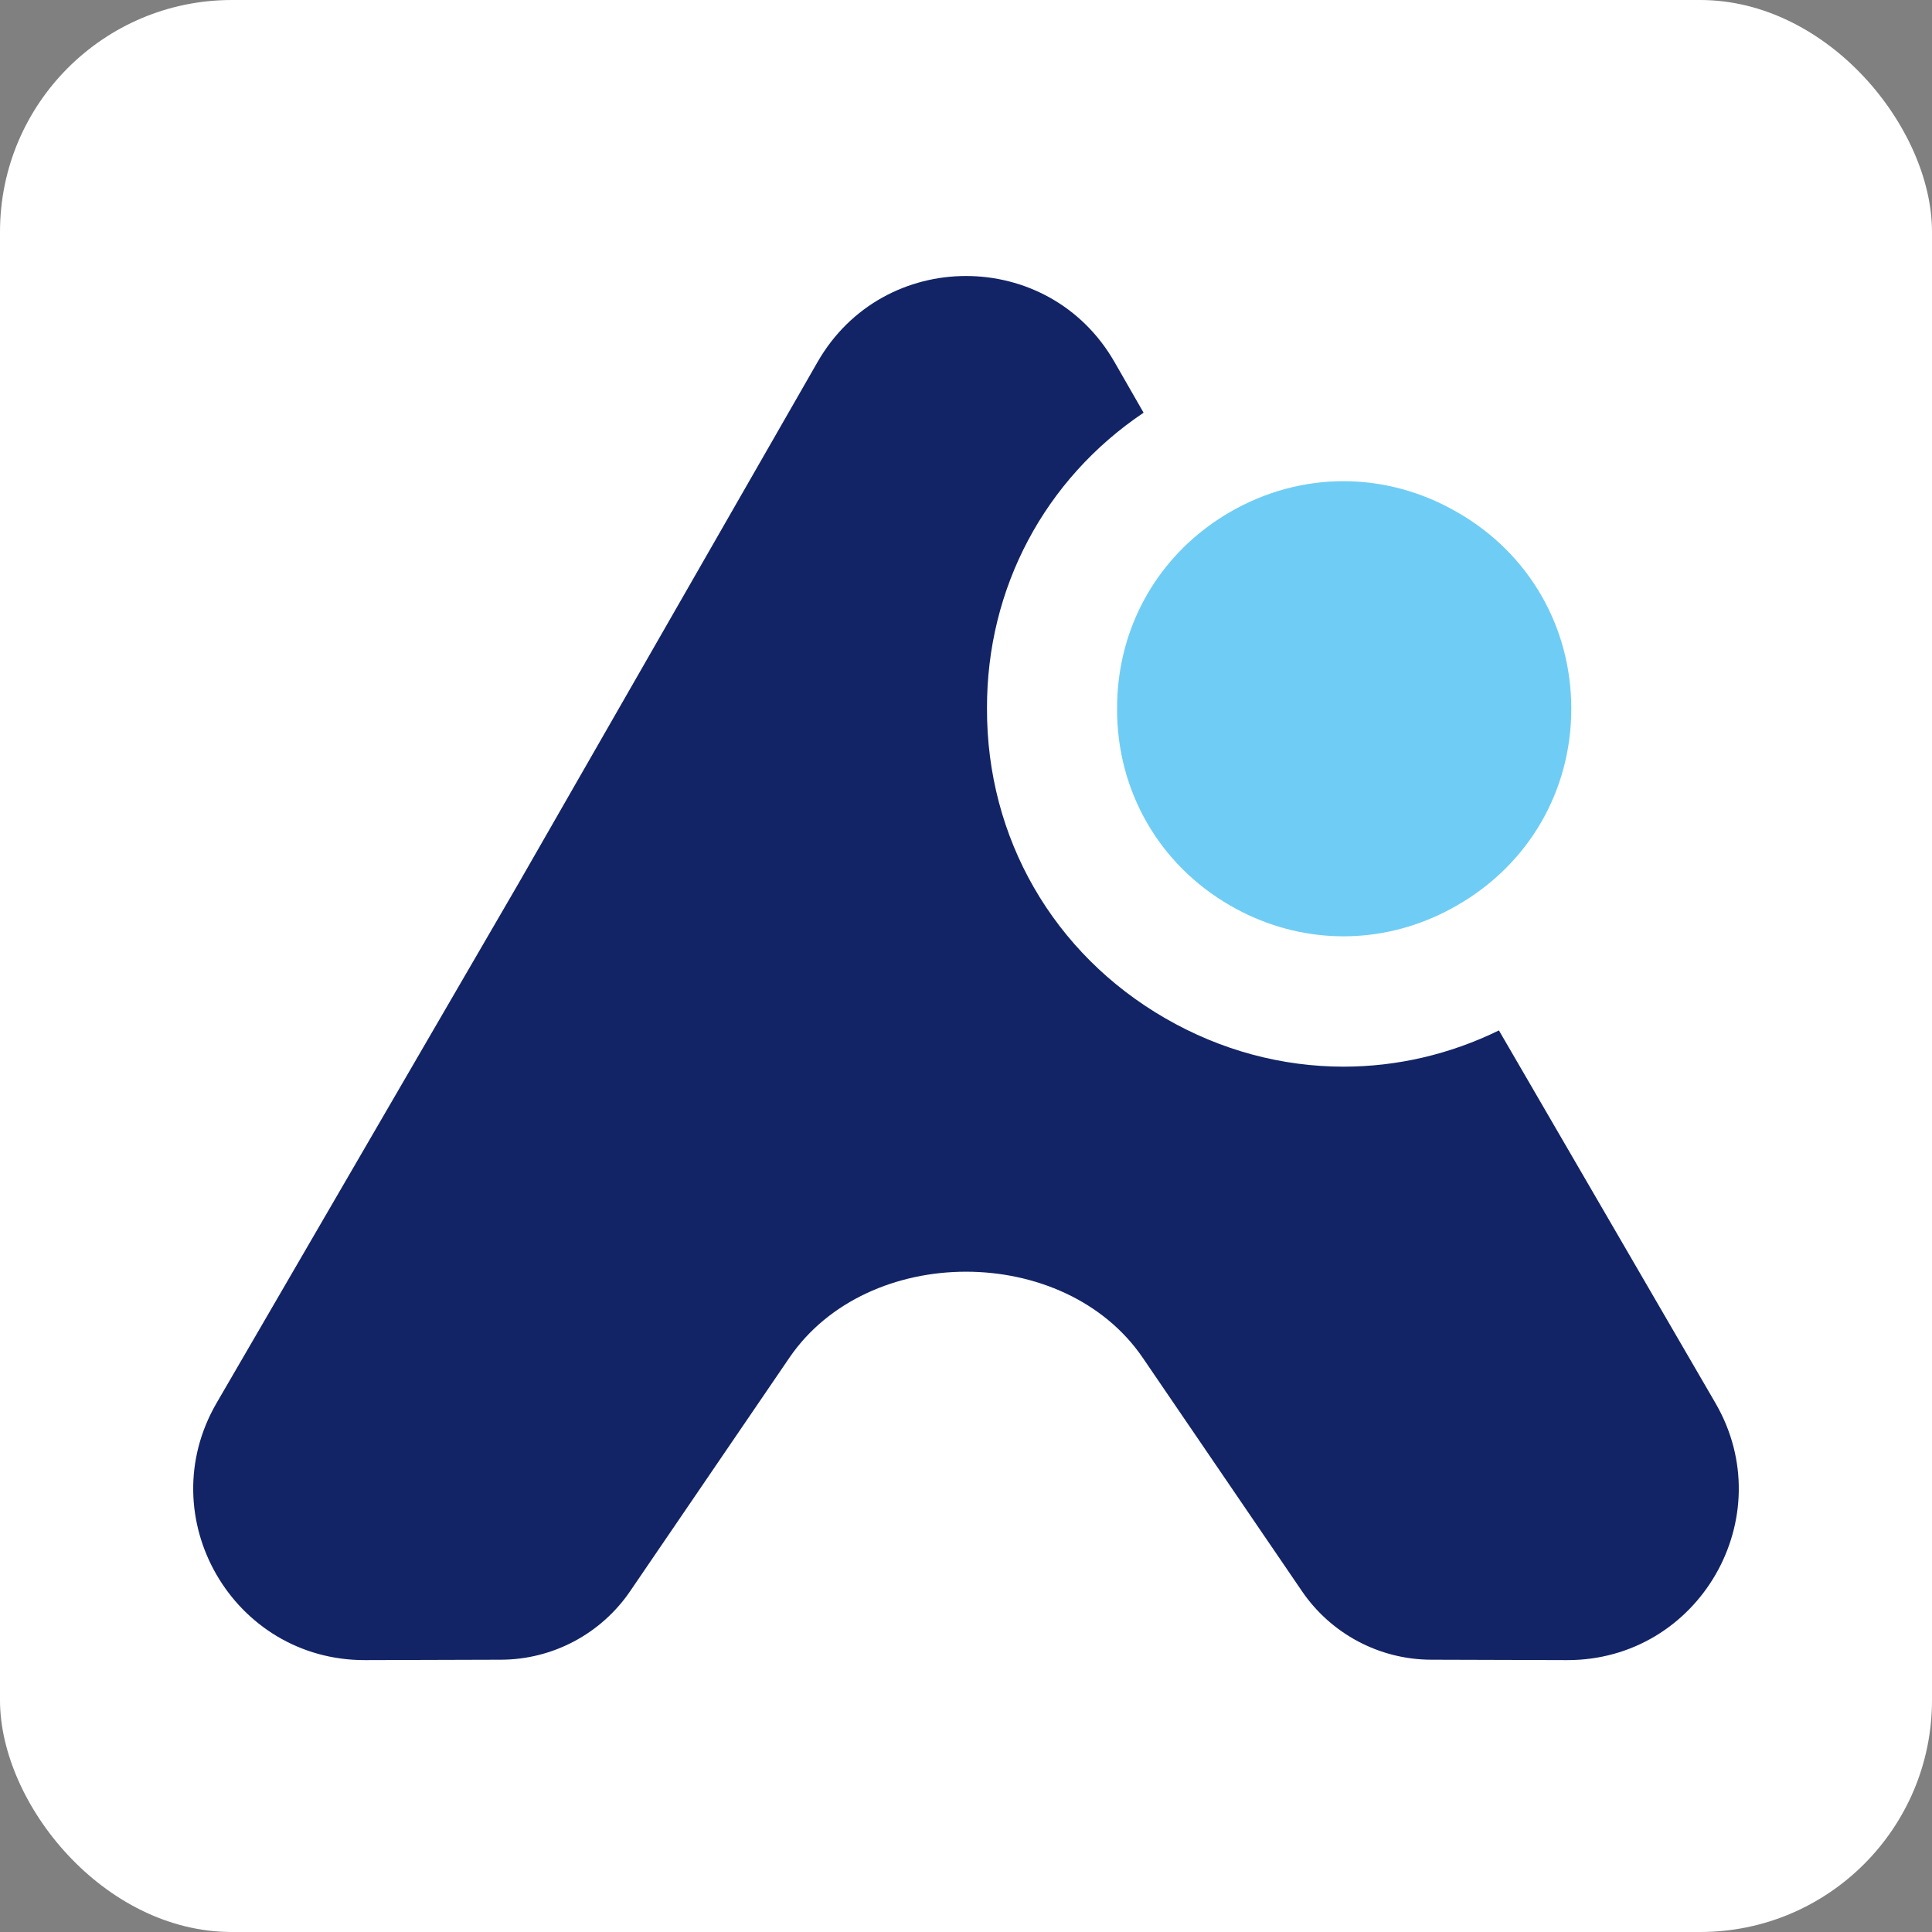
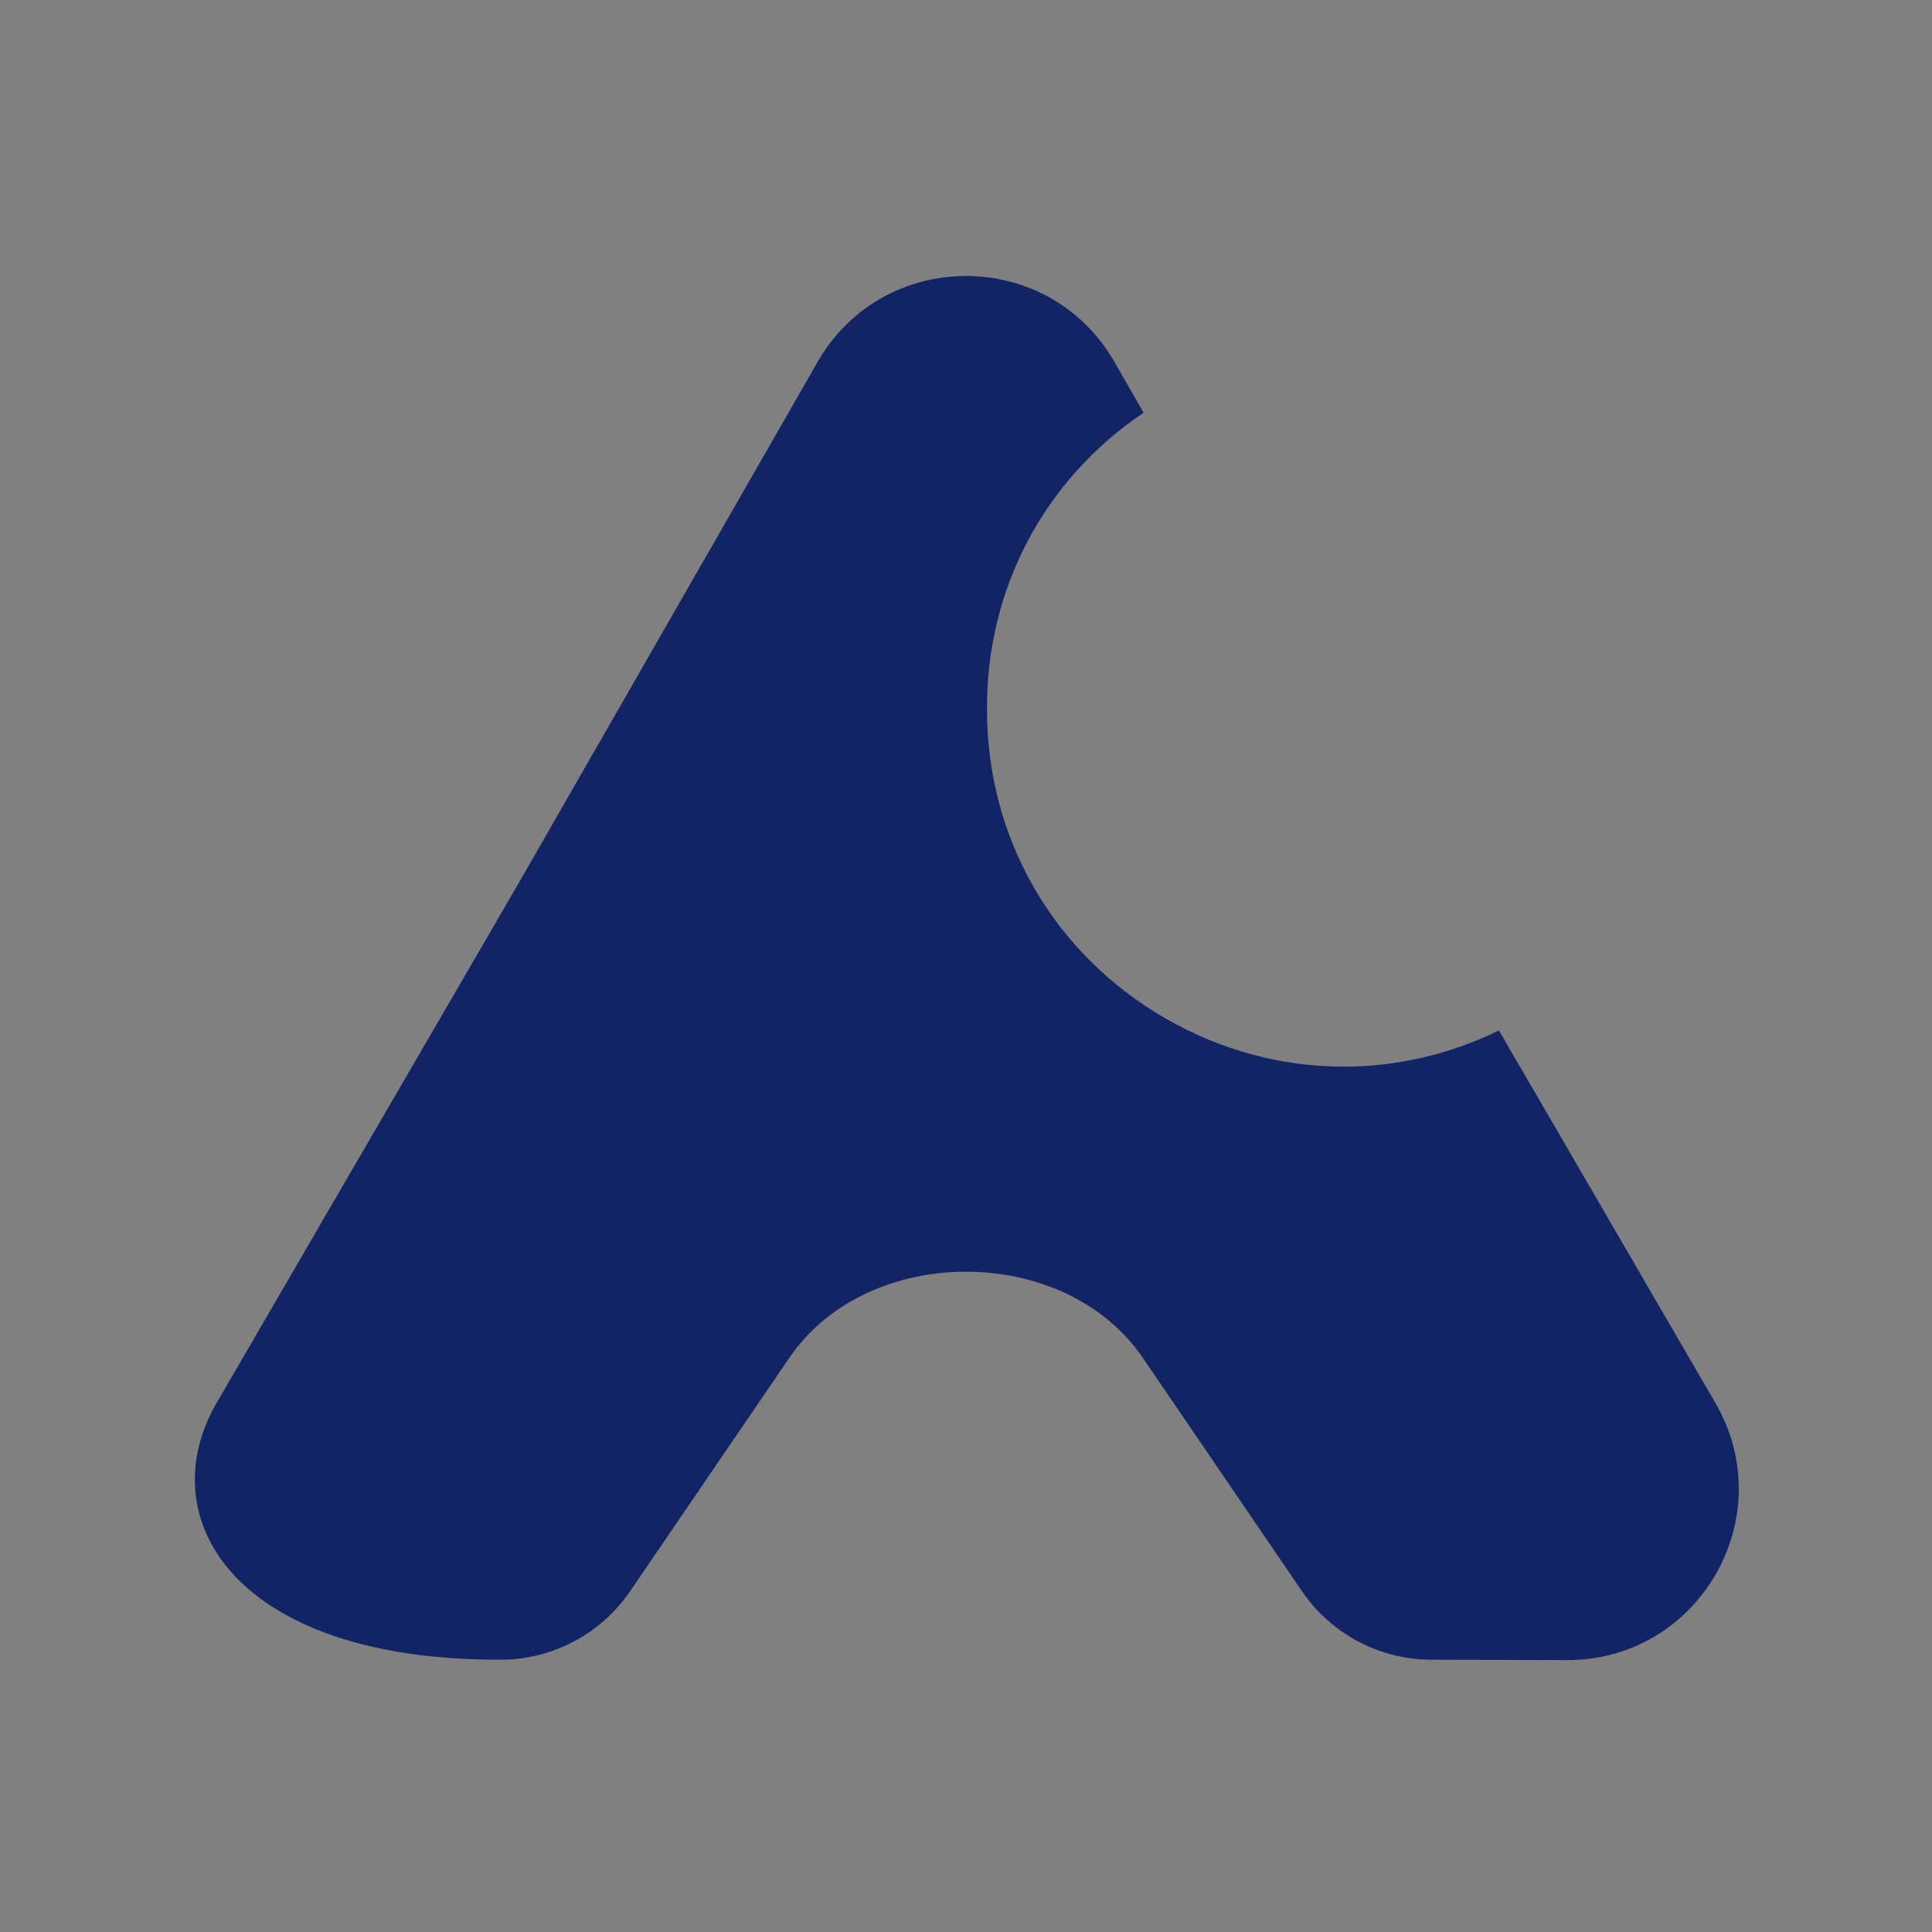
<svg xmlns="http://www.w3.org/2000/svg" width="350" height="350" viewBox="0 0 350 350" fill="none">
  <rect x="0" y="0" width="350" height="350" fill="#808080" stroke="none" />
-   <rect width="350" height="350" rx="42" fill="white" />
-   <path d="M283.864 300.745L259.27 300.672C249.906 300.653 241.14 295.994 235.864 288.26L207.016 245.968C192.826 225.186 157.183 225.186 143.003 245.968L114.155 288.26C108.879 295.994 100.113 300.653 90.748 300.672L66.154 300.745C42.205 300.819 27.205 274.853 39.249 254.145L93.944 160.022L148.104 65.587C160.019 44.804 189.99 44.804 201.905 65.587L207.172 74.767C189.254 86.811 178.729 106.552 178.803 128.356C178.729 151.772 190.801 172.756 211.095 184.469C221.223 190.325 232.31 193.235 243.396 193.235C253.009 193.235 262.603 191.043 271.544 186.67L310.751 254.145C322.795 274.853 307.795 300.819 283.846 300.745H283.864Z" fill="#122466" />
-   <path d="M202.373 128.366C202.336 115.07 208.45 103.017 218.947 95.3C220.2 94.38 221.507 93.514 222.879 92.731C229.306 89.021 236.35 87.17 243.385 87.17C250.42 87.17 257.537 89.048 263.983 92.787L264.047 92.823C276.947 100.227 284.654 113.514 284.654 128.393C284.654 143.273 276.947 156.569 263.983 164.009C262.565 164.829 261.119 165.565 259.646 166.201C247.768 171.394 234.343 170.676 222.87 164.055C209.988 156.625 202.318 143.301 202.364 128.357L202.373 128.366Z" fill="#6FCDF5" />
+   <path d="M283.864 300.745L259.27 300.672C249.906 300.653 241.14 295.994 235.864 288.26L207.016 245.968C192.826 225.186 157.183 225.186 143.003 245.968L114.155 288.26C108.879 295.994 100.113 300.653 90.748 300.672C42.205 300.819 27.205 274.853 39.249 254.145L93.944 160.022L148.104 65.587C160.019 44.804 189.99 44.804 201.905 65.587L207.172 74.767C189.254 86.811 178.729 106.552 178.803 128.356C178.729 151.772 190.801 172.756 211.095 184.469C221.223 190.325 232.31 193.235 243.396 193.235C253.009 193.235 262.603 191.043 271.544 186.67L310.751 254.145C322.795 274.853 307.795 300.819 283.846 300.745H283.864Z" fill="#122466" />
</svg>